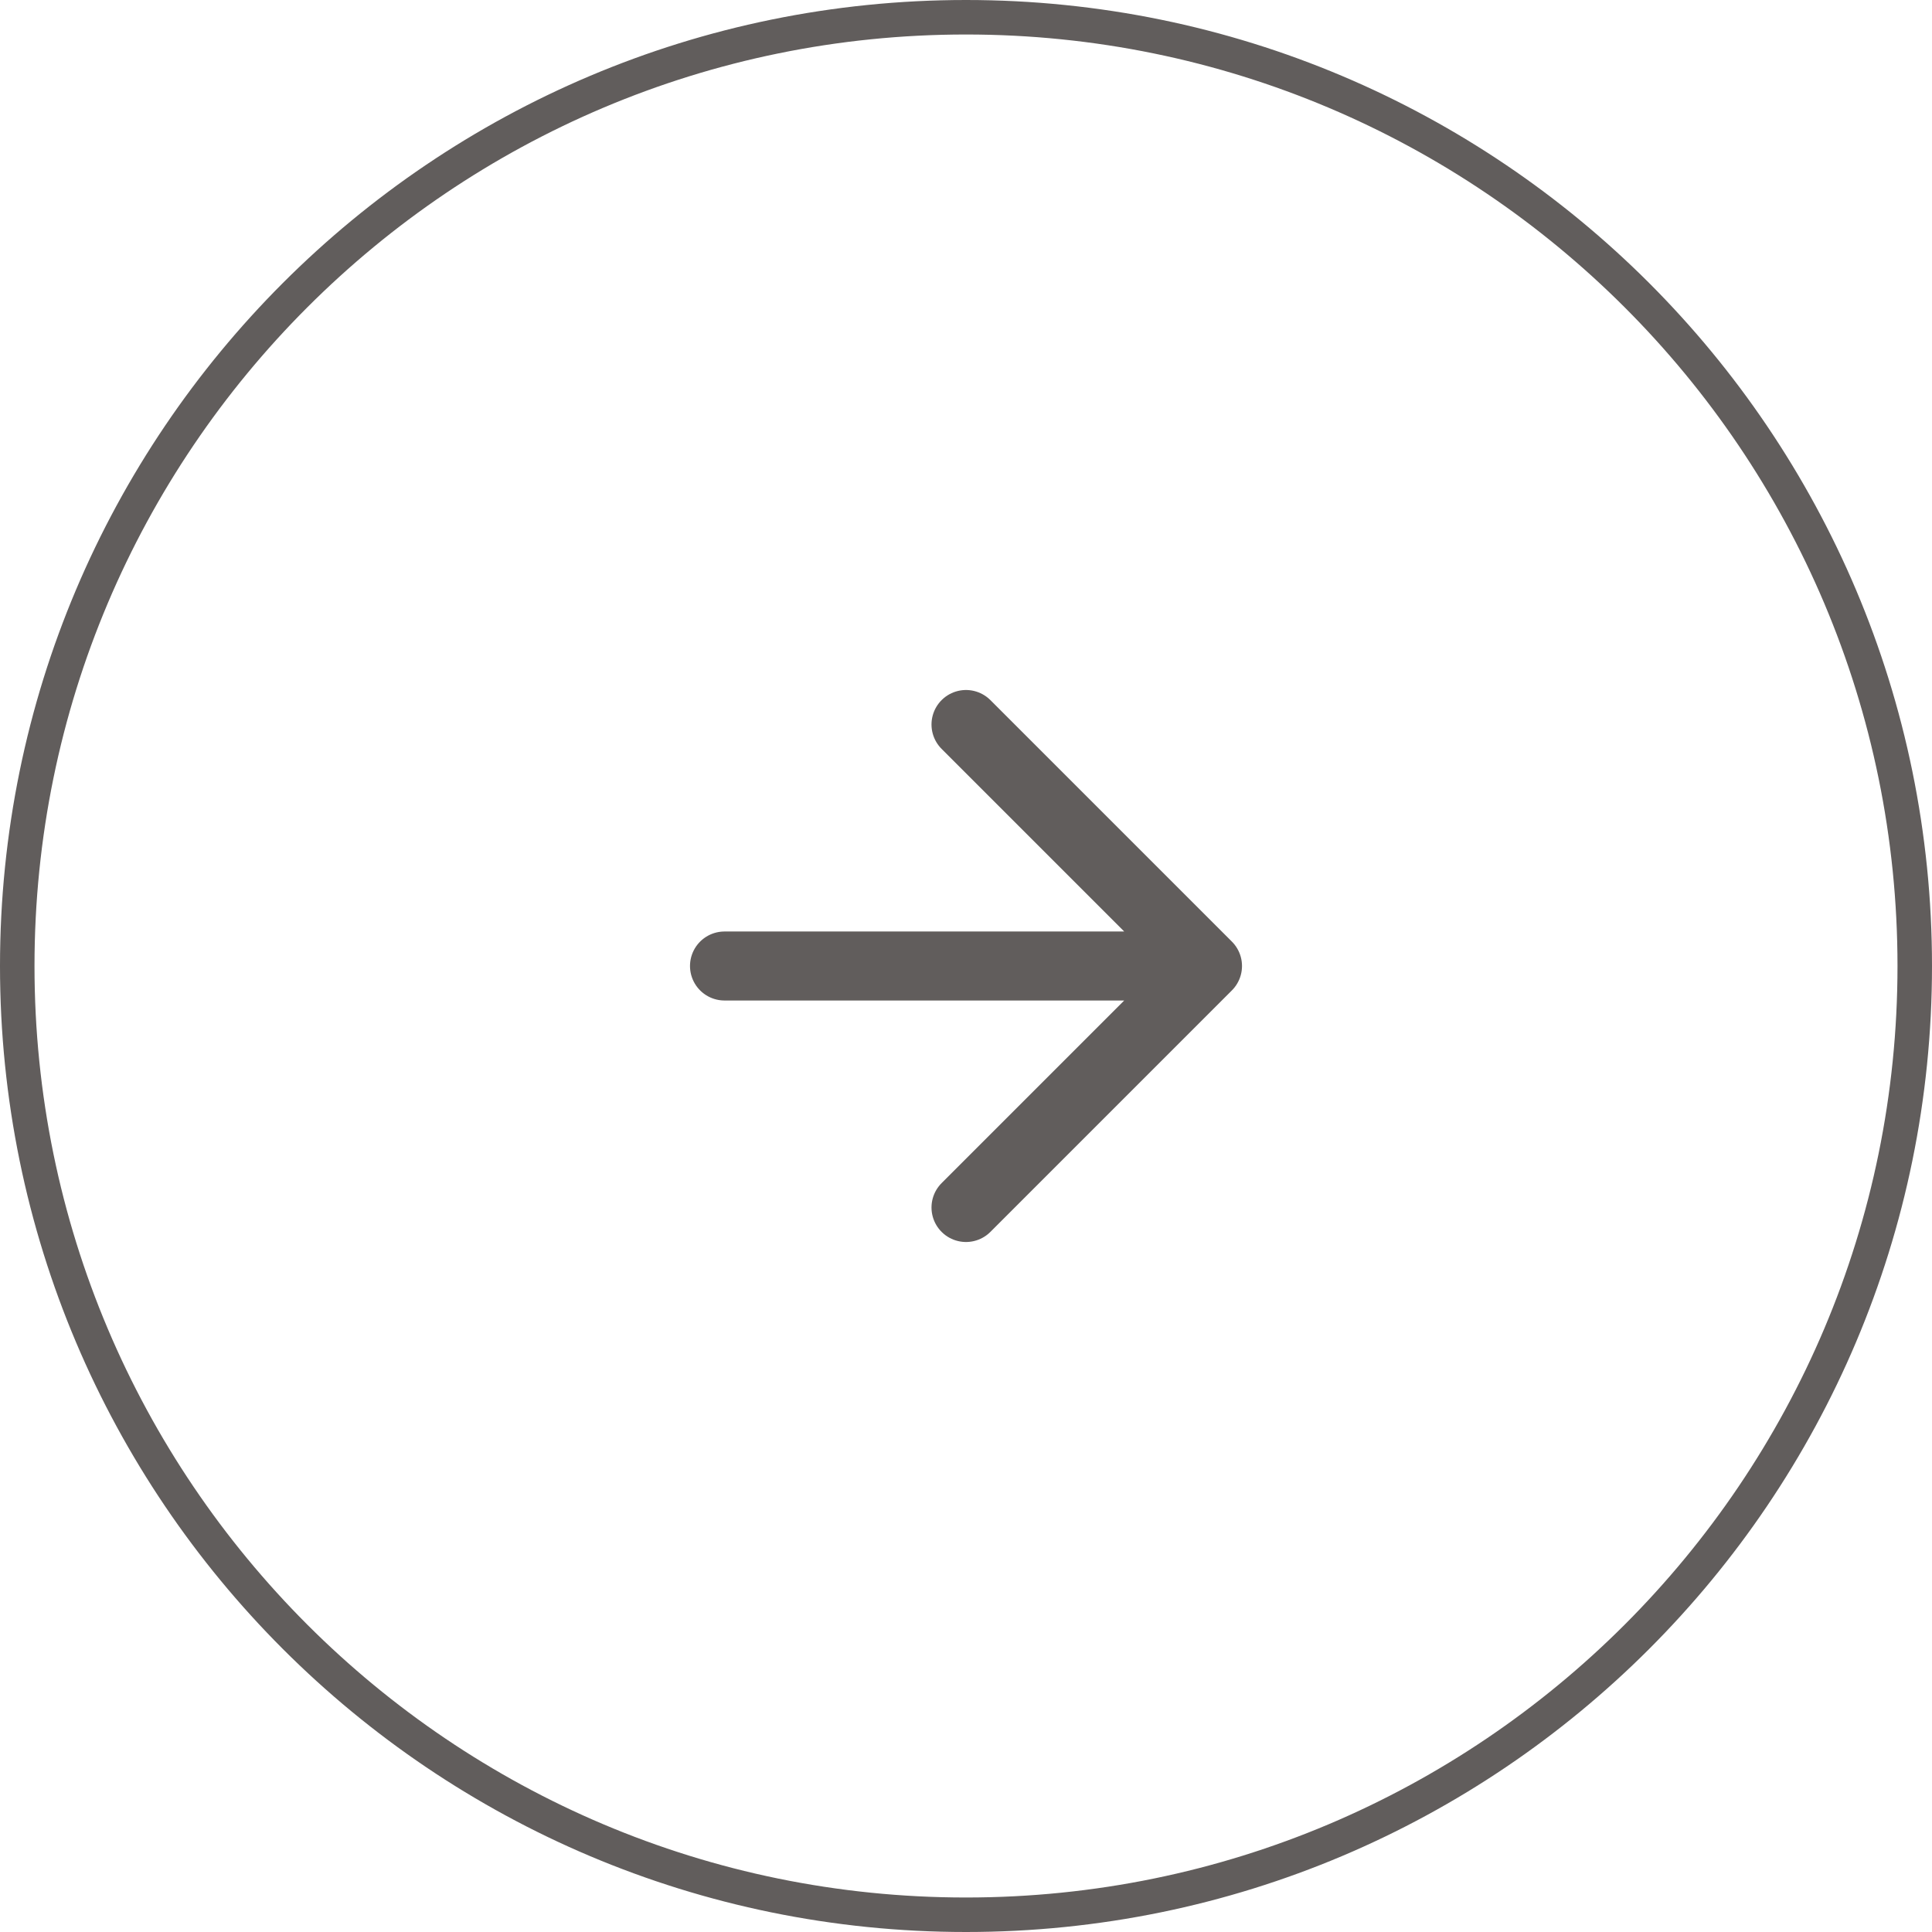
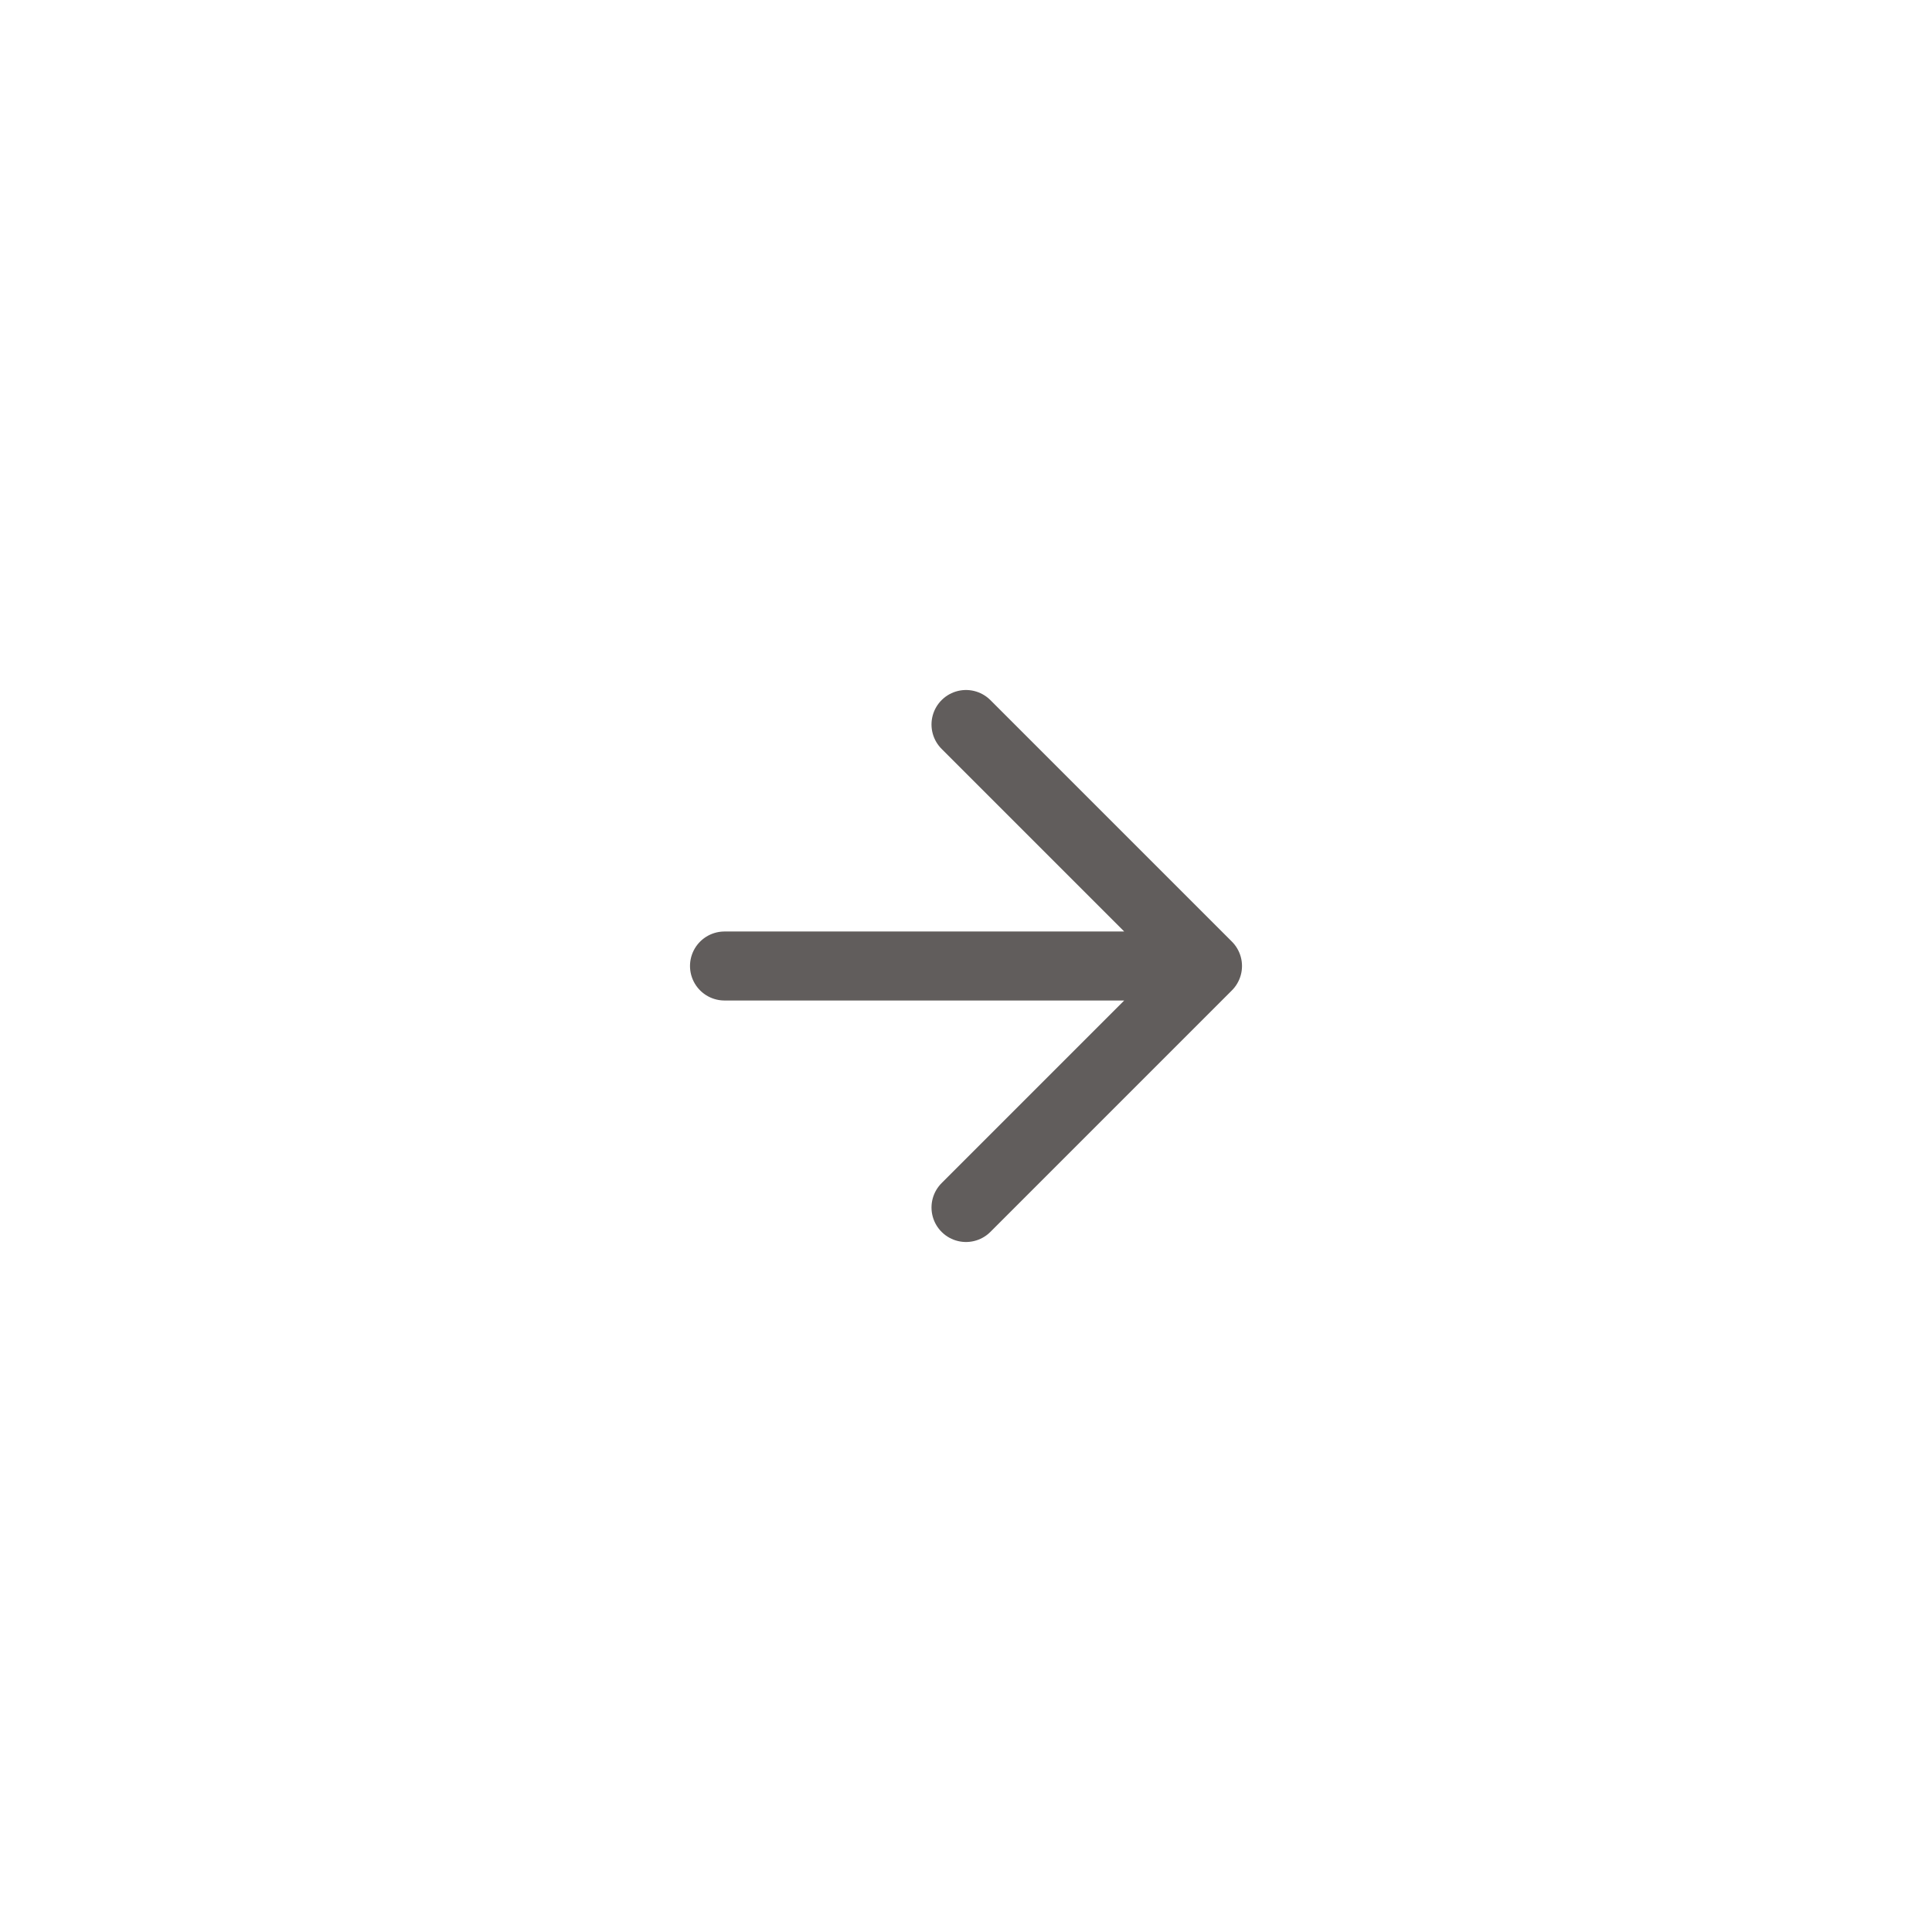
<svg xmlns="http://www.w3.org/2000/svg" width="56" height="56" fill="none">
-   <path stroke="#615D5C" d="M28 55.5C12.812 55.5.5 43.188.5 28S12.812.5 28 .5 55.5 12.812 55.5 28 43.188 55.5 28 55.5Z" />
  <path stroke="#615D5C" stroke-linecap="round" stroke-linejoin="round" stroke-width="2" d="M21 28h14m0 0-7-7m7 7-7 7" />
</svg>